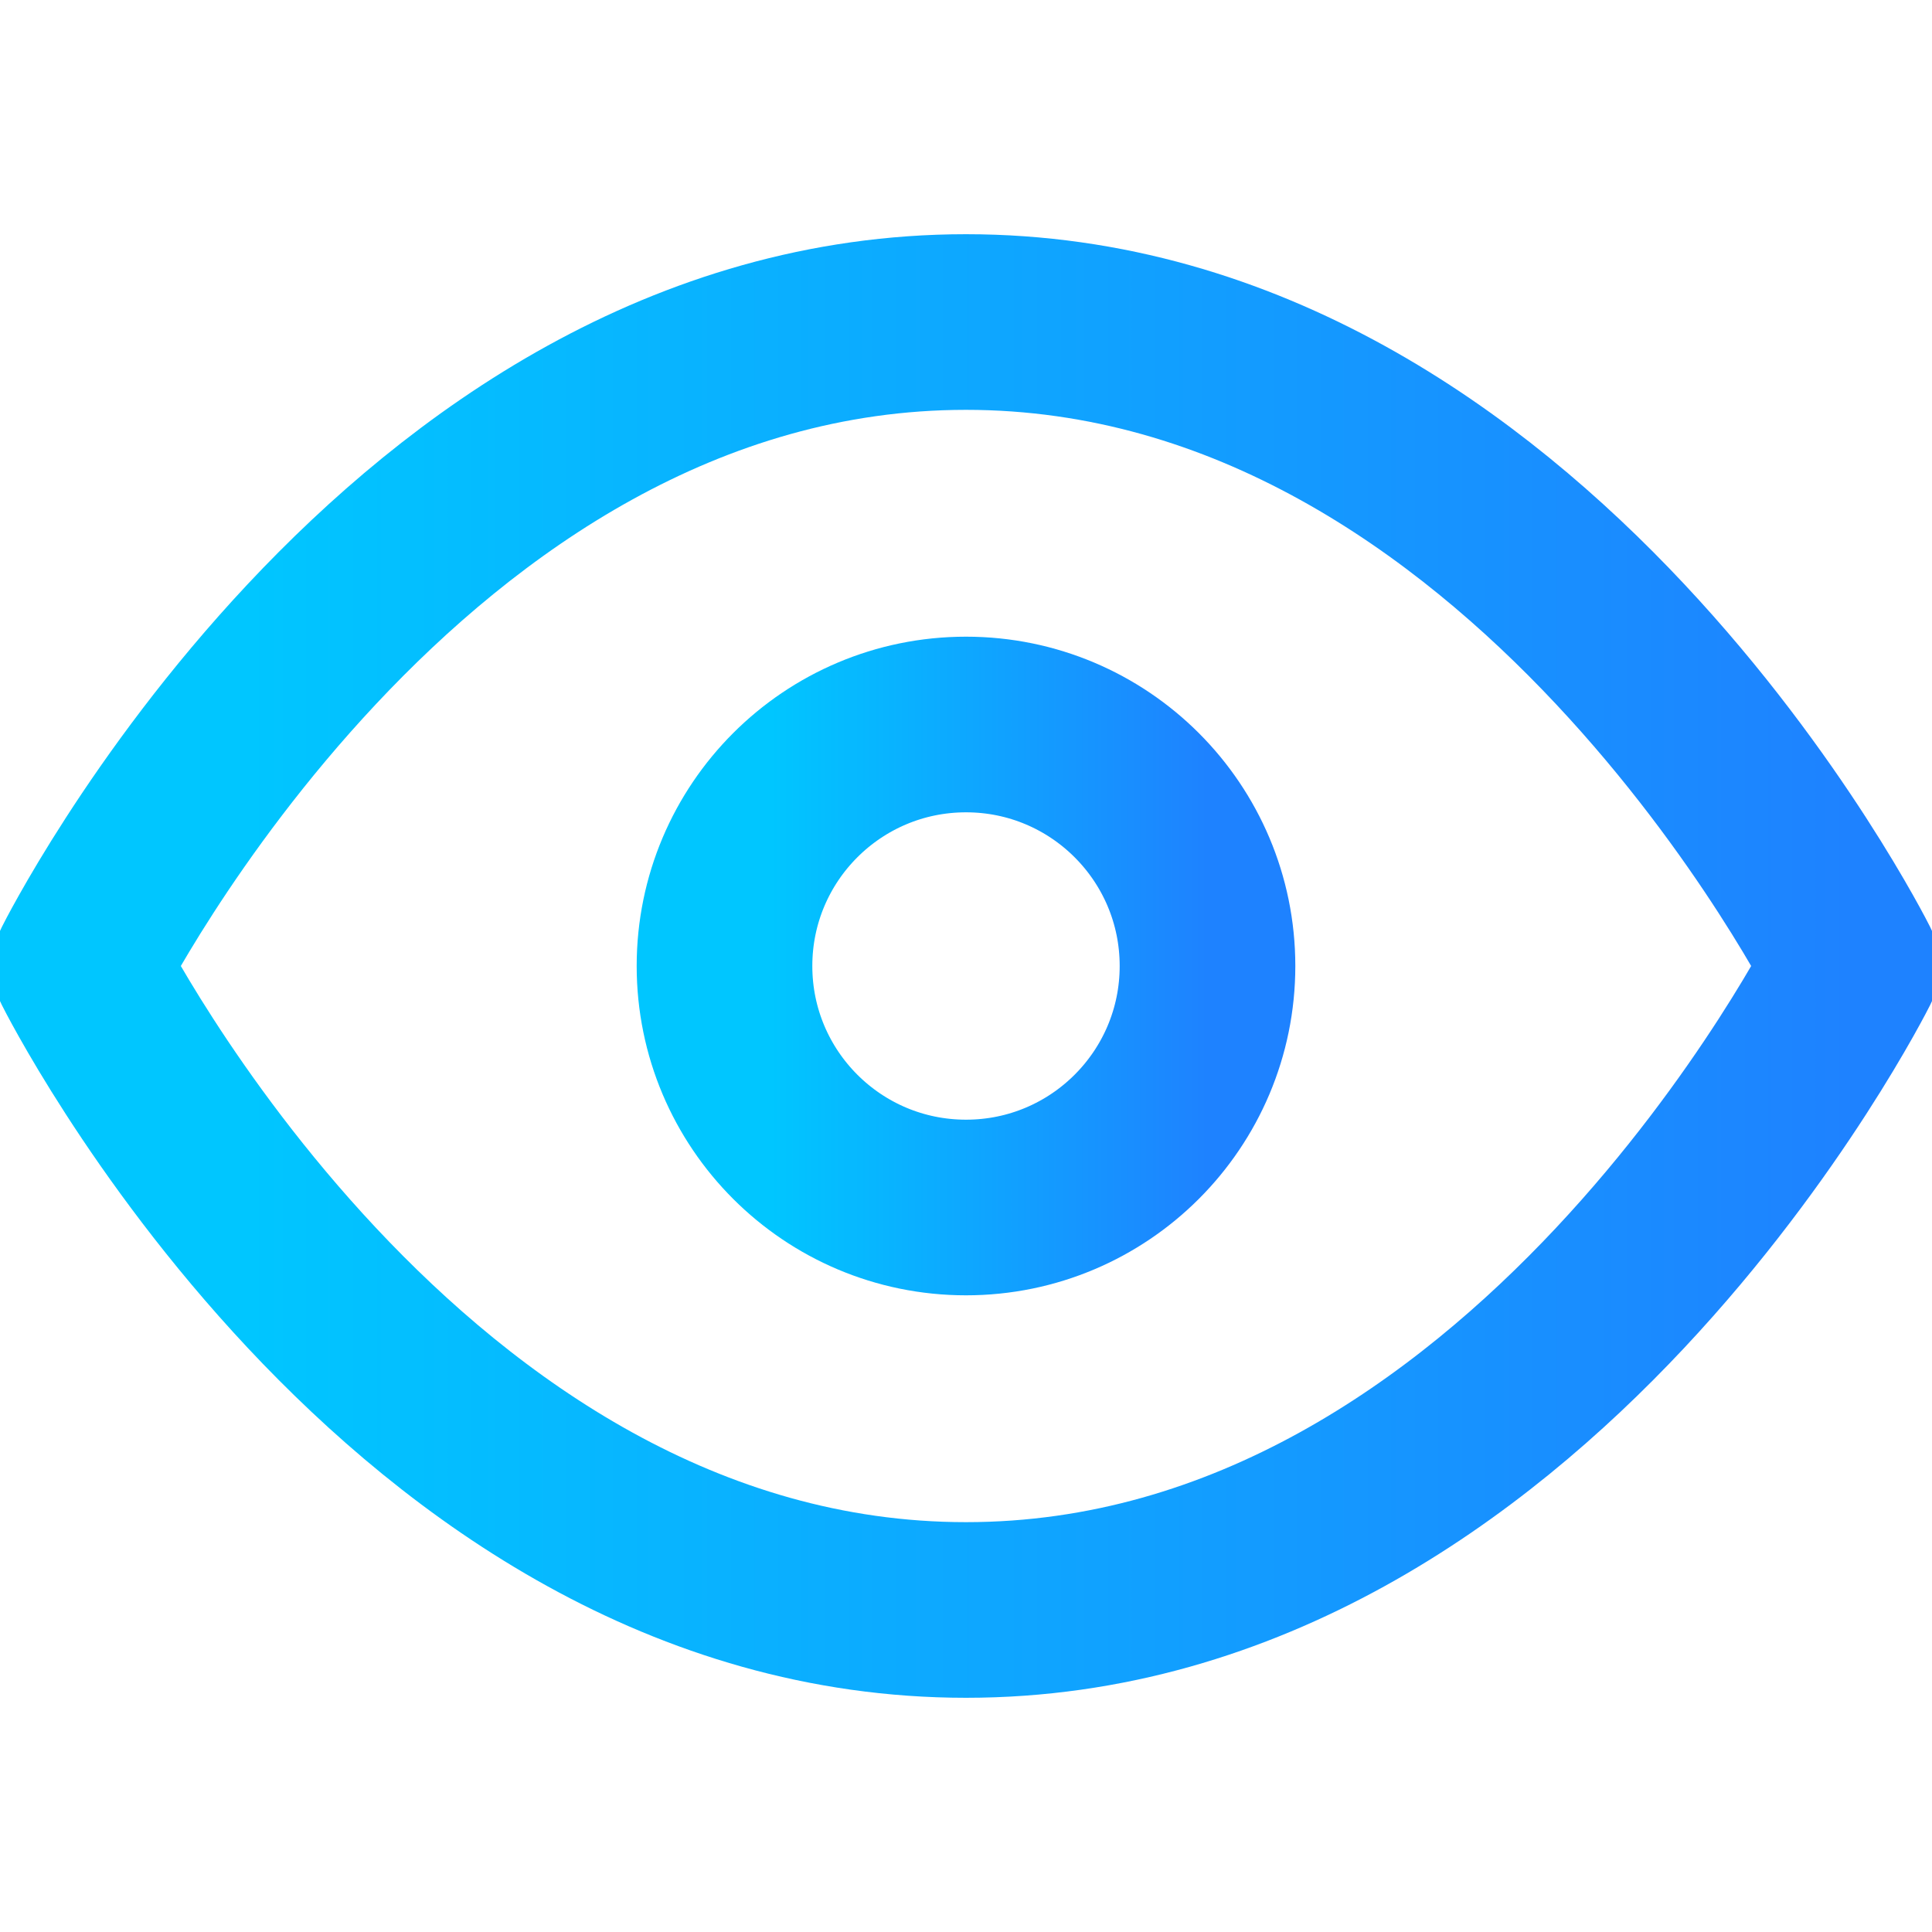
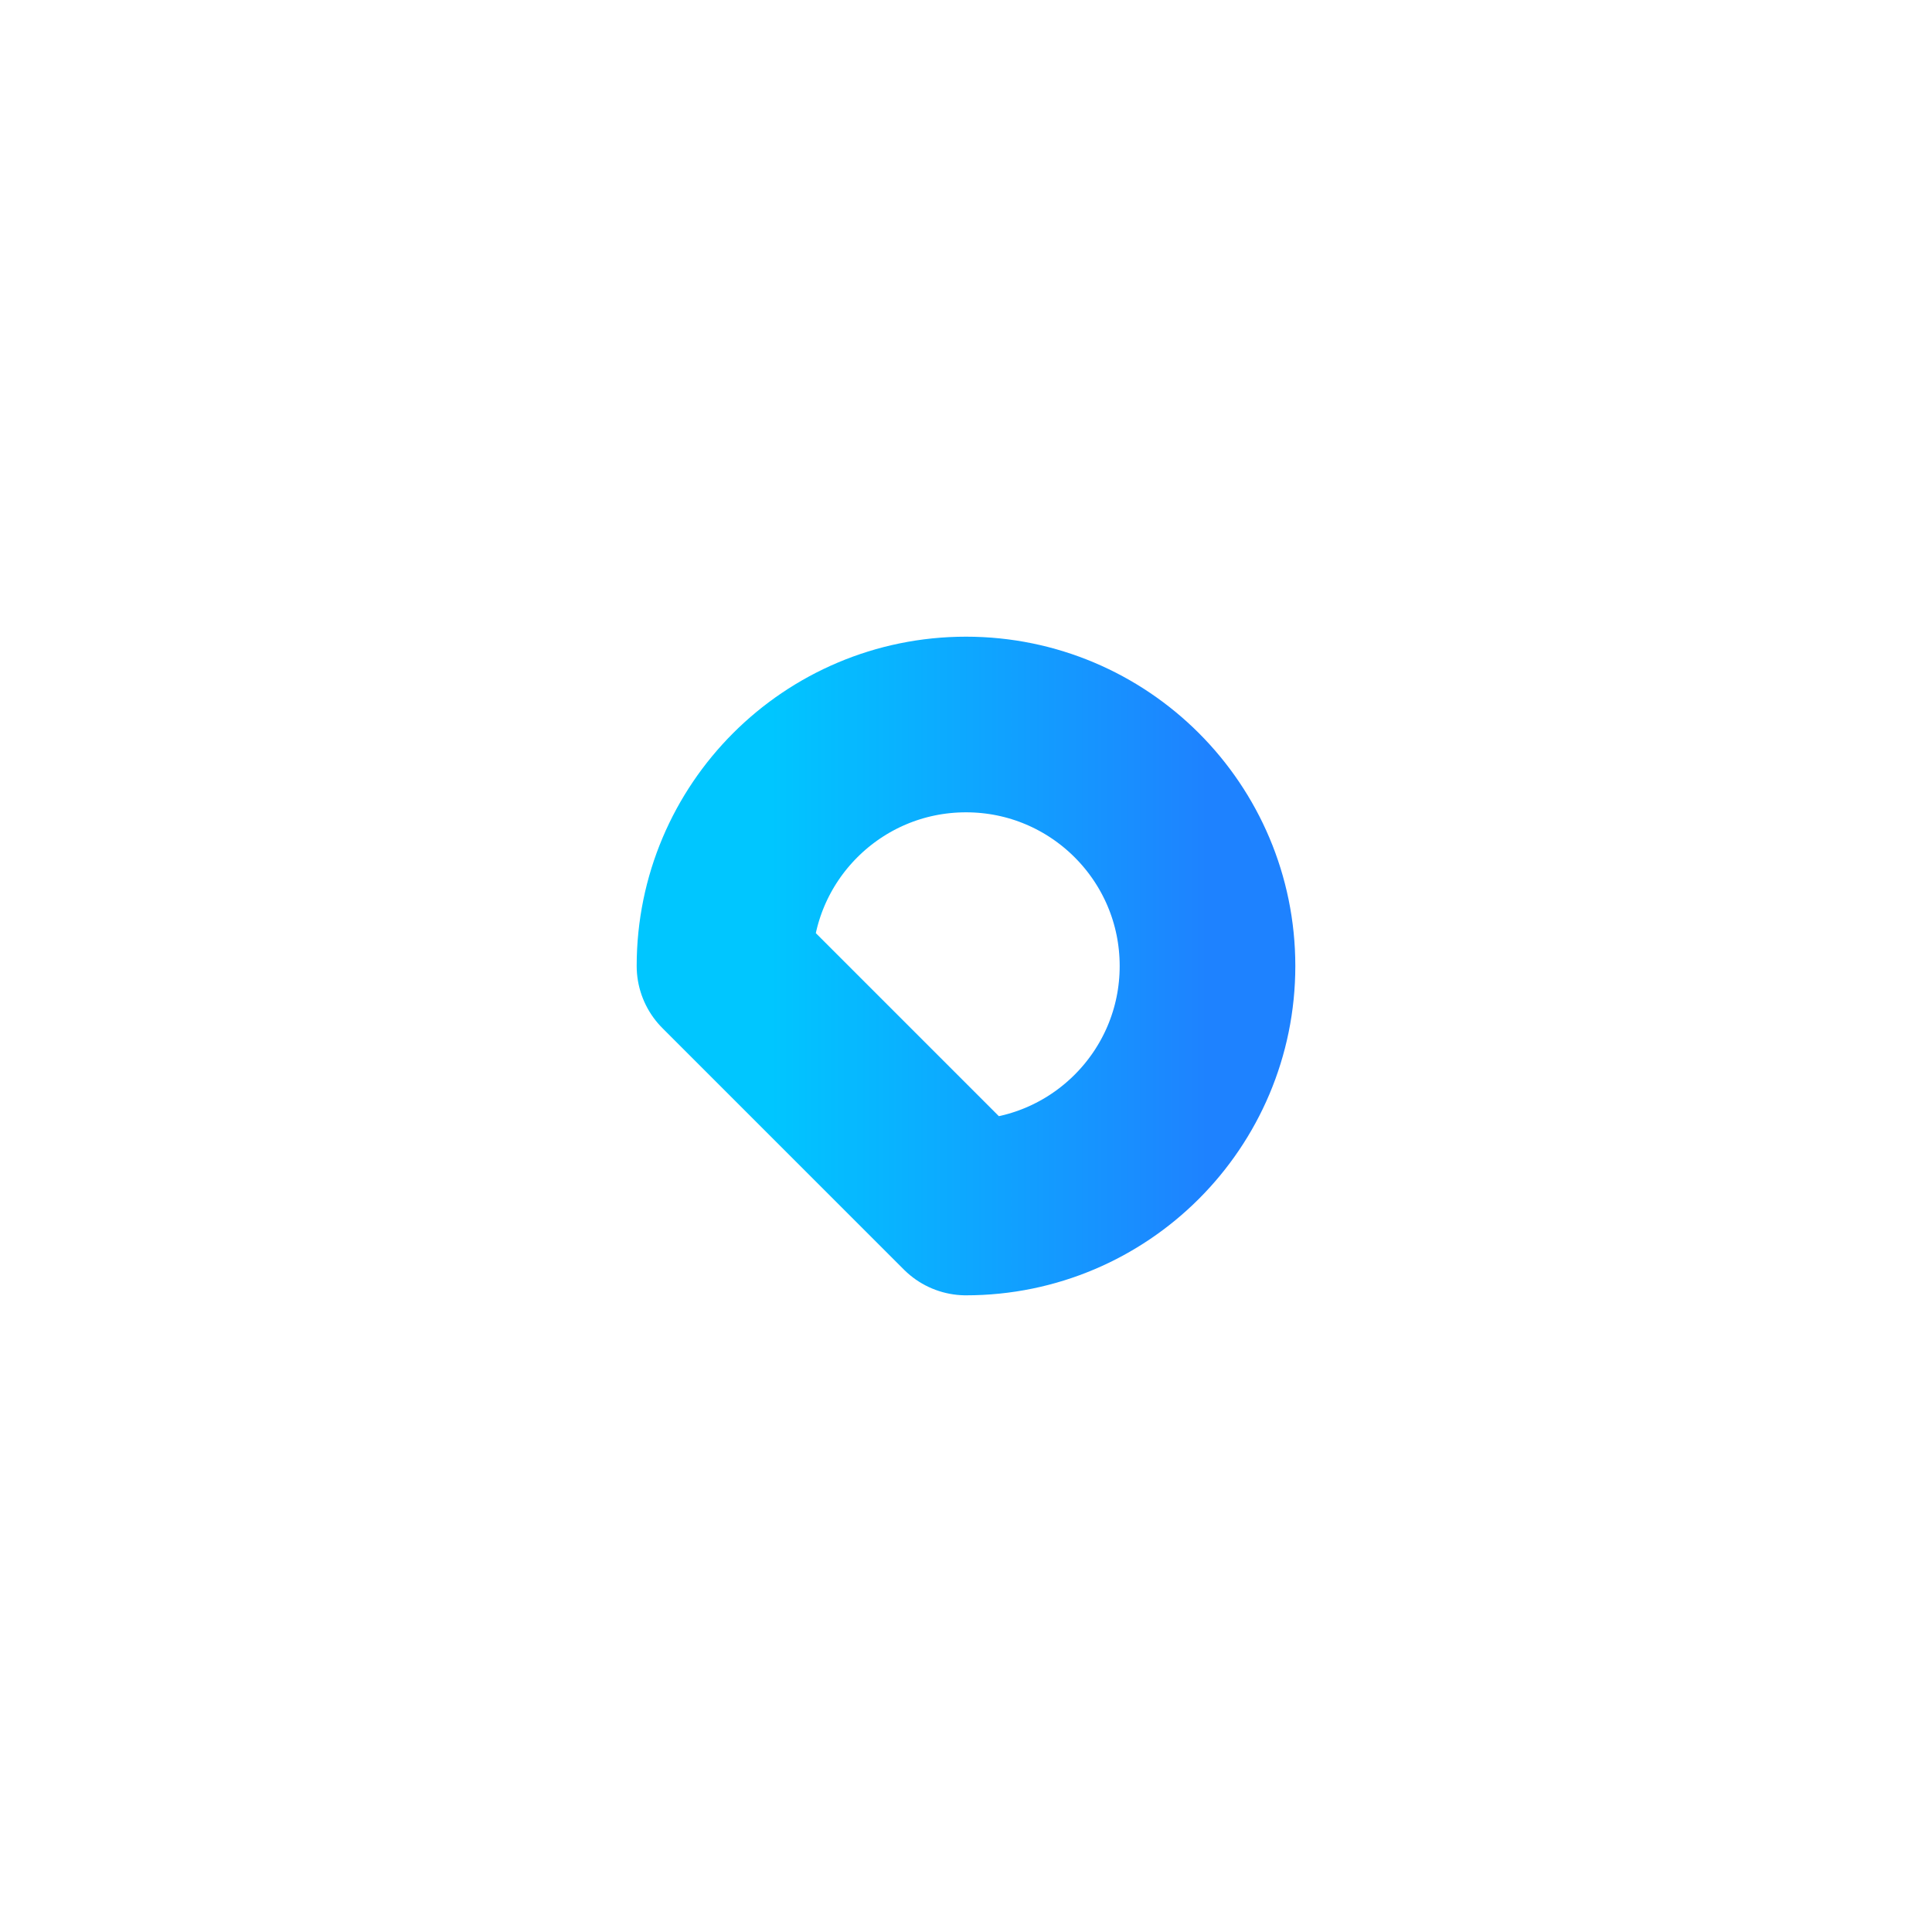
<svg xmlns="http://www.w3.org/2000/svg" width="22" height="22" viewBox="0 0 22 22" fill="none">
  <g clip-path="url(#clip0)">
-     <path d="M0.917 11C0.917 11 4.583 3.667 11 3.667C17.416 3.667 21.083 11 21.083 11C21.083 11 17.416 18.333 11 18.333C4.583 18.333 0.917 11 0.917 11Z" stroke="url(#paint0_linear)" stroke-width="2" stroke-linecap="round" stroke-linejoin="round" />
-     <path d="M11 13.75C12.519 13.75 13.75 12.519 13.75 11C13.75 9.481 12.519 8.25 11 8.25C9.481 8.25 8.25 9.481 8.25 11C8.25 12.519 9.481 13.75 11 13.75Z" stroke="url(#paint1_linear)" stroke-width="2" stroke-linecap="round" stroke-linejoin="round" />
+     <path d="M11 13.75C12.519 13.75 13.75 12.519 13.75 11C13.75 9.481 12.519 8.25 11 8.25C9.481 8.25 8.25 9.481 8.25 11Z" stroke="url(#paint1_linear)" stroke-width="2" stroke-linecap="round" stroke-linejoin="round" />
  </g>
  <defs>
    <linearGradient id="paint0_linear" x1="0.917" y1="10.887" x2="21.083" y2="10.887" gradientUnits="userSpaceOnUse">
      <stop offset="0.094" stop-color="#00C6FF" />
      <stop offset="1" stop-color="#1E82FF" />
    </linearGradient>
    <linearGradient id="paint1_linear" x1="8.25" y1="10.958" x2="13.75" y2="10.958" gradientUnits="userSpaceOnUse">
      <stop offset="0.094" stop-color="#00C6FF" />
      <stop offset="1" stop-color="#1E82FF" />
    </linearGradient>
    <clipPath id="clip0">
      <rect width="22" height="22" fill="white" />
    </clipPath>
  </defs>
</svg>